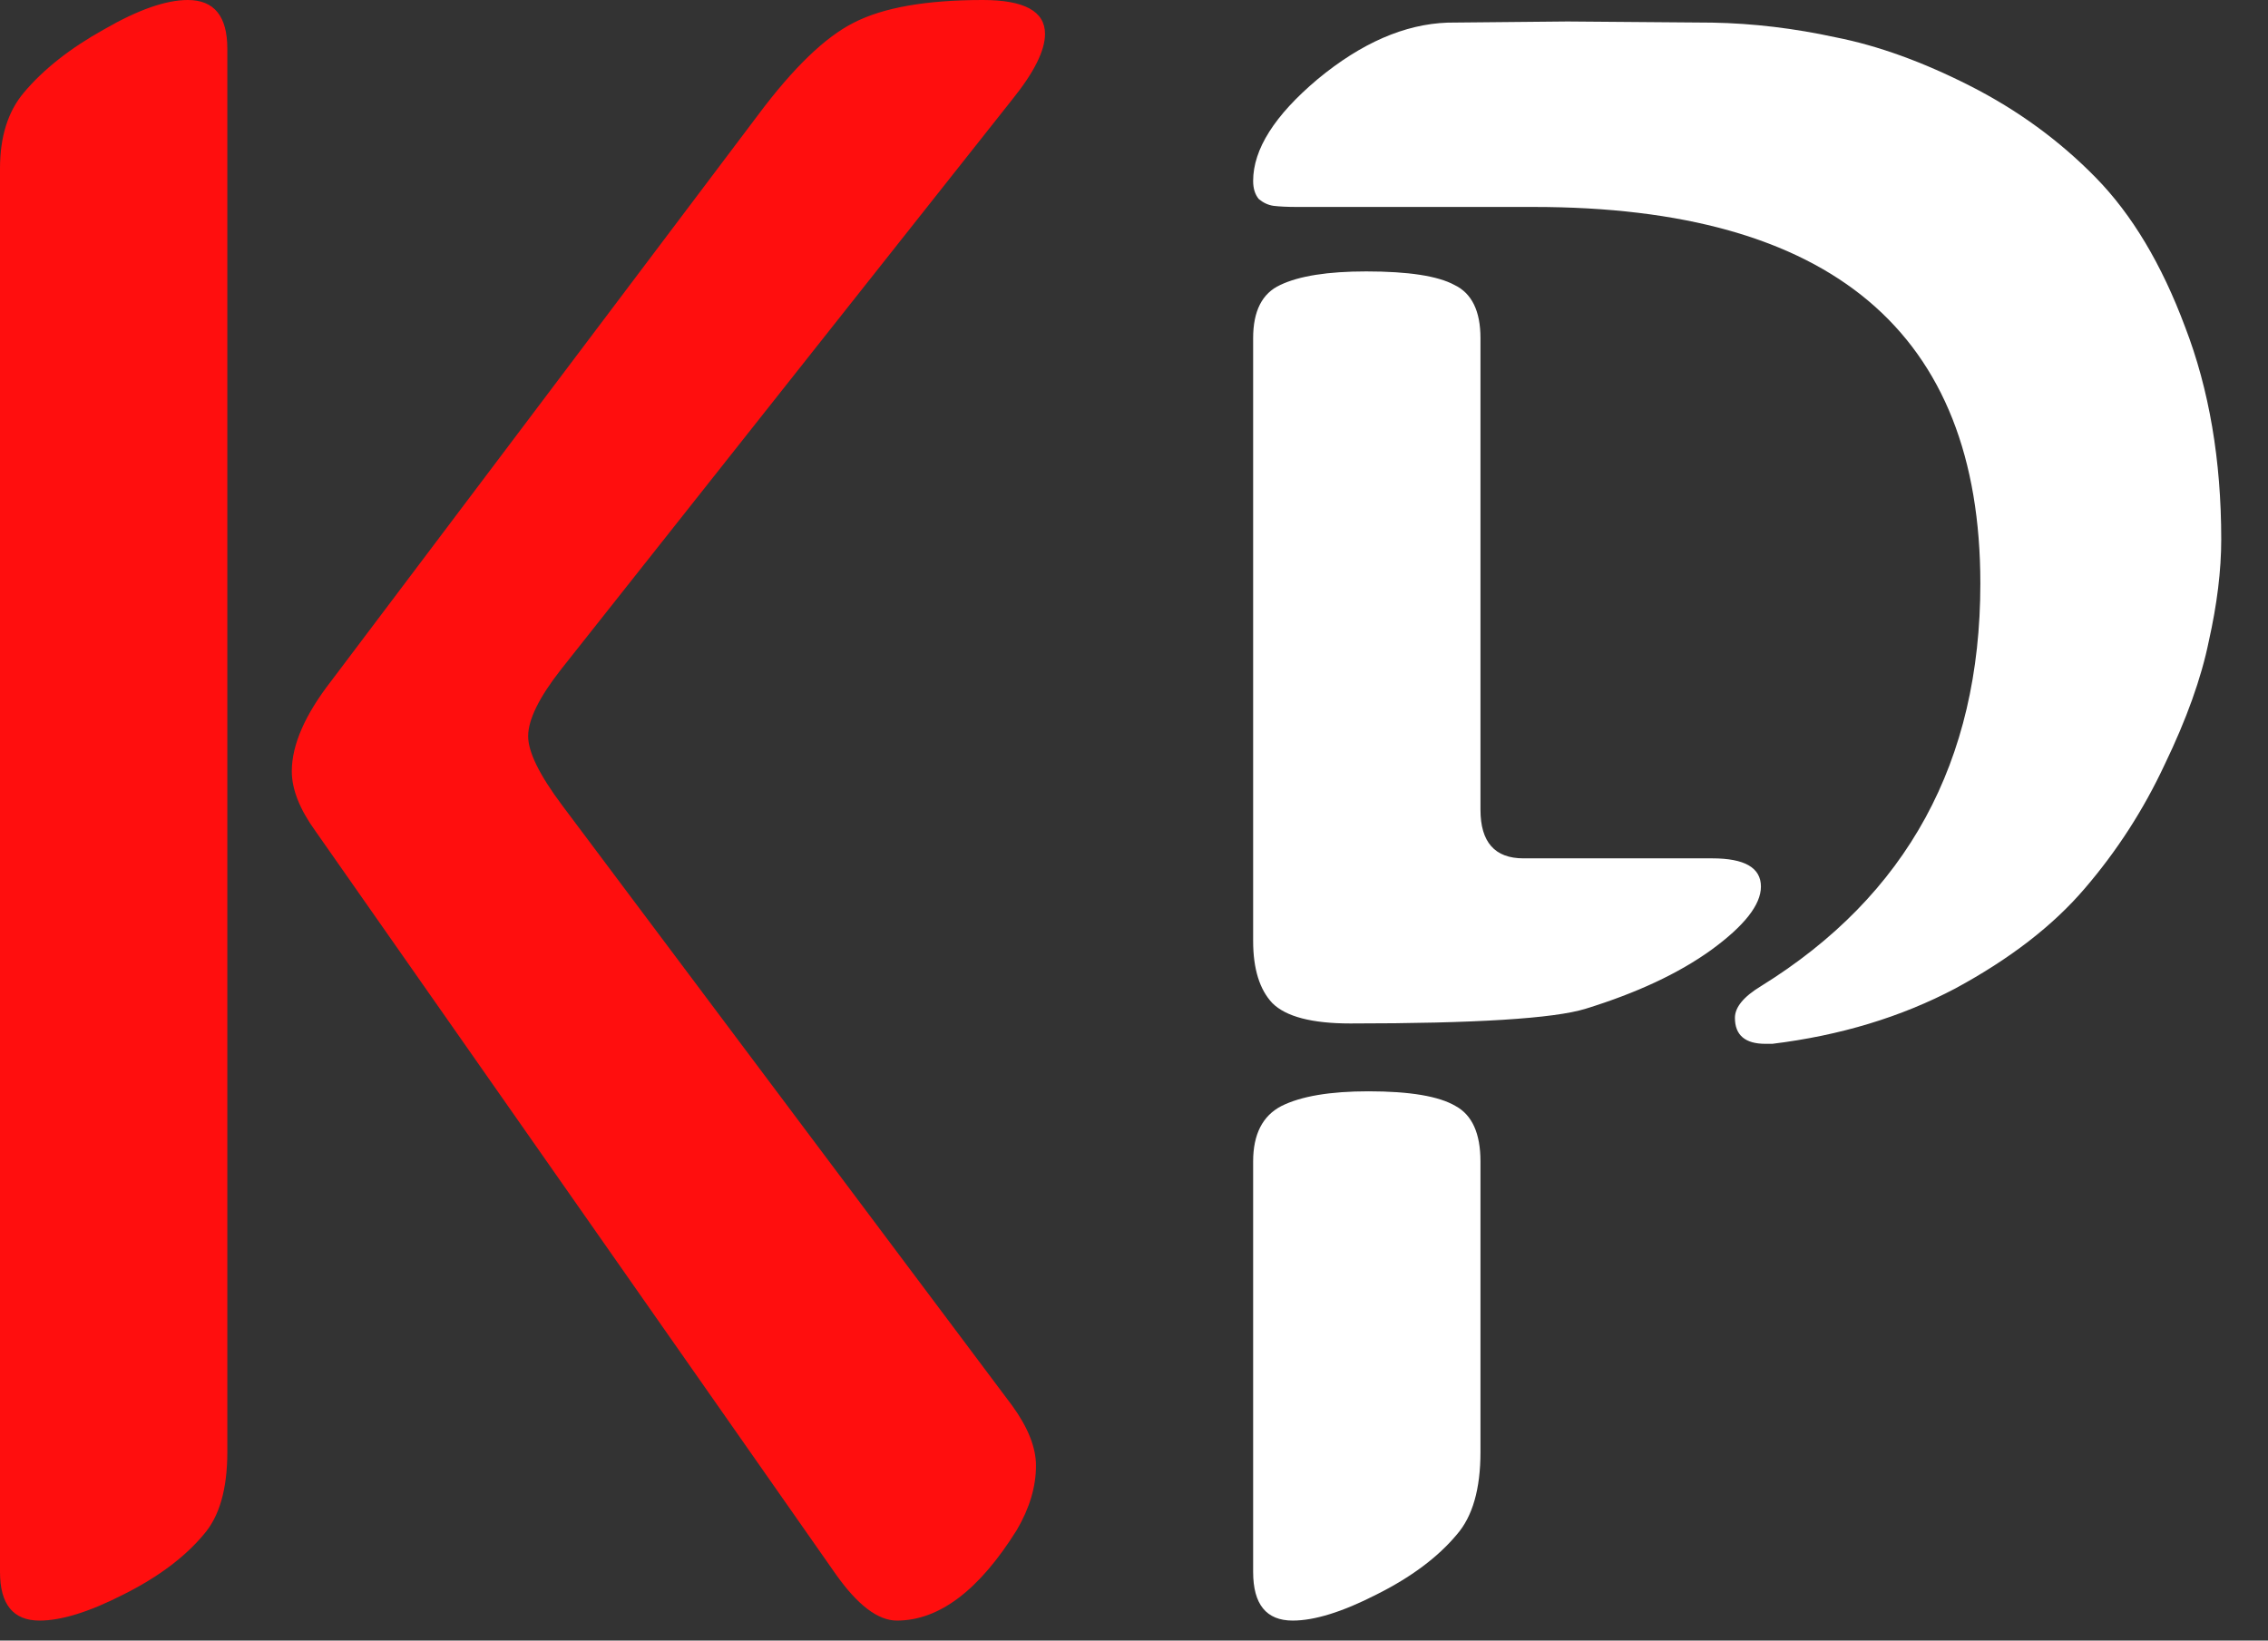
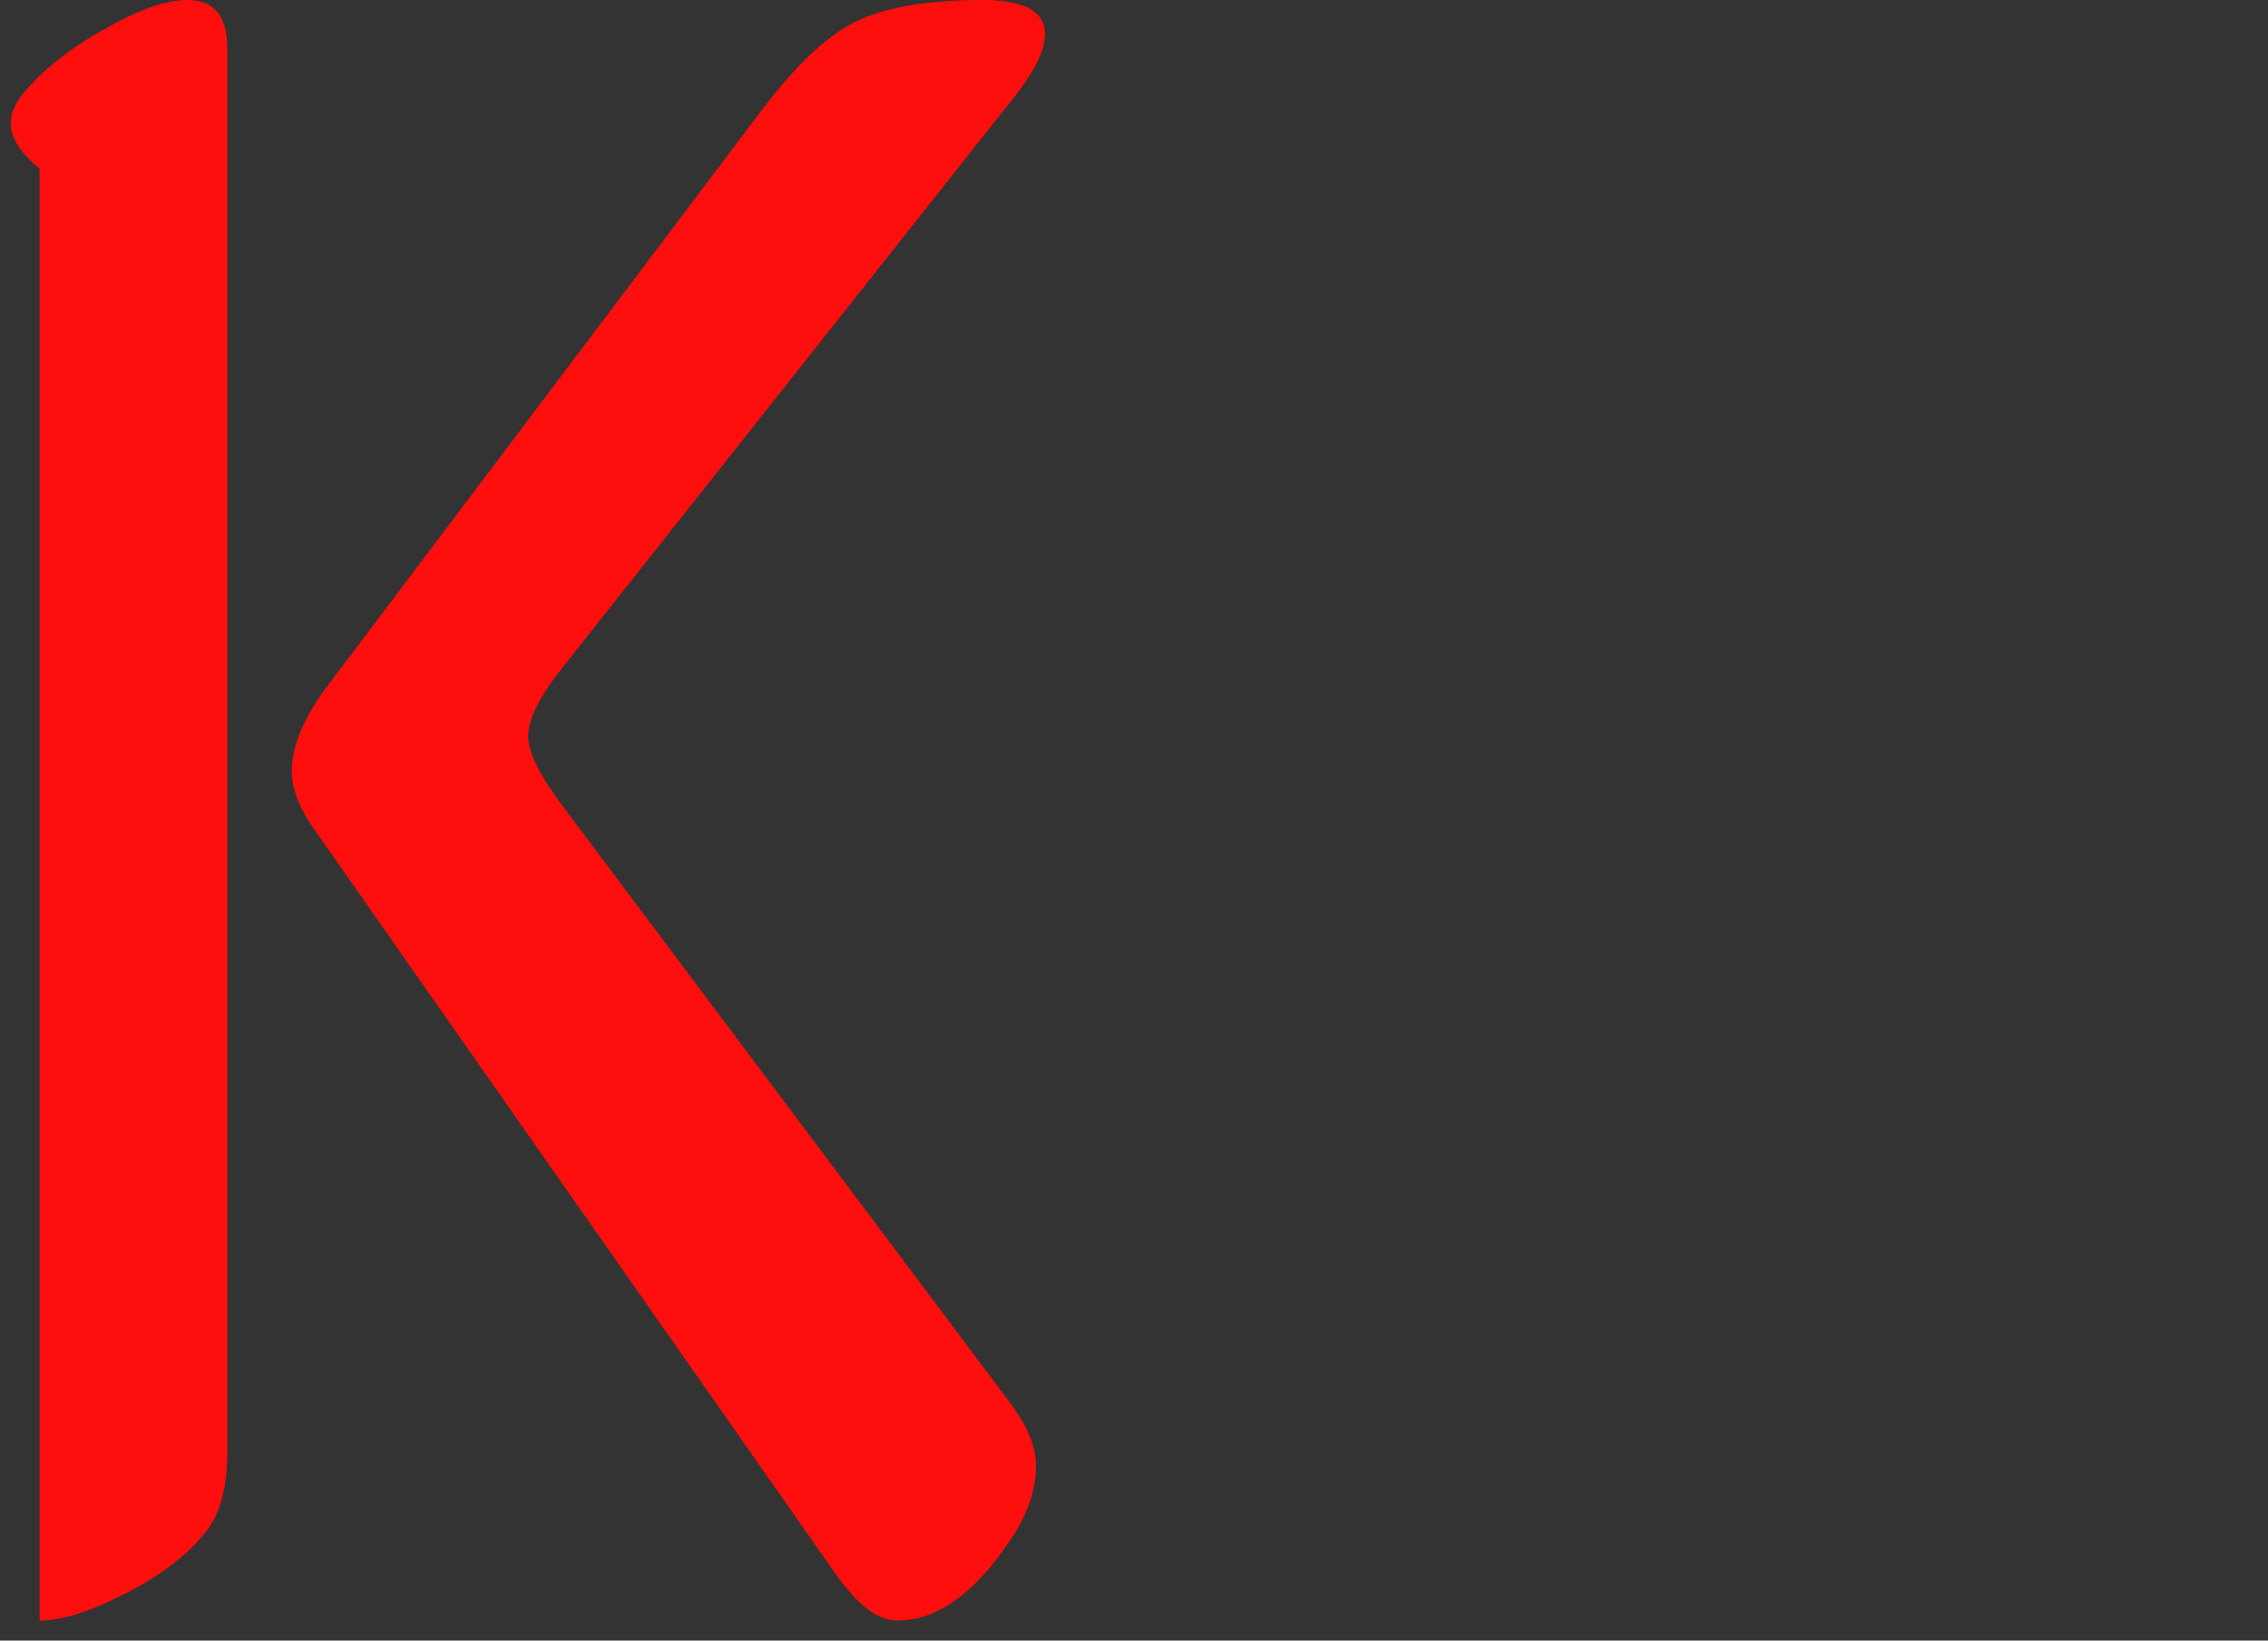
<svg xmlns="http://www.w3.org/2000/svg" width="47" height="34" viewBox="0 0 47 34" fill="none">
  <rect x="0" y="0" width="47" height="34" fill="#333333" stroke="none" />
-   <path d="M4.711 1.008V30.094C4.711 30.859 4.547 31.43 4.219 31.805C3.828 32.273 3.273 32.688 2.555 33.047C1.852 33.406 1.273 33.586 0.82 33.586C0.273 33.586 0 33.25 0 32.578V3.492C0 2.836 0.164 2.312 0.492 1.922C0.898 1.438 1.453 1 2.156 0.609C2.859 0.203 3.438 0 3.891 0C4.438 0 4.711 0.336 4.711 1.008ZM17.32 32.625L6.539 17.227C6.211 16.773 6.047 16.359 6.047 15.984C6.047 15.438 6.32 14.812 6.867 14.109L15.703 2.391C16.438 1.406 17.102 0.766 17.695 0.469C18.305 0.156 19.195 0 20.367 0C21.227 0 21.656 0.234 21.656 0.703C21.656 1.047 21.43 1.5 20.977 2.062L11.625 13.875C11.172 14.453 10.945 14.914 10.945 15.258C10.945 15.586 11.18 16.062 11.648 16.688L20.977 29.133C21.305 29.586 21.469 30 21.469 30.375C21.469 30.812 21.336 31.258 21.07 31.711C20.289 32.961 19.461 33.586 18.586 33.586C18.195 33.586 17.773 33.266 17.32 32.625Z" fill="#FF0E0E" />
-   <path d="M30.68 24.07V30.094C30.68 30.859 30.516 31.43 30.188 31.805C29.797 32.273 29.242 32.688 28.523 33.047C27.82 33.406 27.242 33.586 26.789 33.586C26.242 33.586 25.969 33.25 25.969 32.578V24.07C25.969 23.508 26.164 23.125 26.555 22.922C26.961 22.719 27.562 22.617 28.359 22.617C29.219 22.617 29.82 22.719 30.164 22.922C30.508 23.109 30.68 23.492 30.68 24.07ZM25.969 19.5V7.008C25.969 6.445 26.156 6.078 26.531 5.906C26.922 5.719 27.516 5.625 28.312 5.625C29.188 5.625 29.797 5.719 30.141 5.906C30.5 6.078 30.68 6.445 30.68 7.008V16.781C30.68 17.453 30.977 17.789 31.57 17.789H35.484C36.156 17.789 36.492 17.984 36.492 18.375C36.492 18.75 36.148 19.188 35.461 19.688C34.789 20.172 33.922 20.578 32.859 20.906C32.203 21.109 30.578 21.211 27.984 21.211C27.188 21.211 26.648 21.07 26.367 20.789C26.102 20.508 25.969 20.078 25.969 19.5ZM41.039 12.094C41.039 6.891 37.953 4.289 31.781 4.289H26.883C26.68 4.289 26.516 4.281 26.391 4.266C26.281 4.25 26.18 4.203 26.086 4.125C26.008 4.031 25.969 3.906 25.969 3.75C25.969 3.094 26.414 2.391 27.305 1.641C28.211 0.891 29.109 0.5 30 0.469L32.484 0.445L35.484 0.469C36.328 0.484 37.18 0.586 38.039 0.773C38.914 0.945 39.844 1.281 40.828 1.781C41.812 2.281 42.68 2.914 43.43 3.68C44.18 4.445 44.797 5.477 45.281 6.773C45.781 8.07 46.031 9.539 46.031 11.18C46.031 11.82 45.945 12.523 45.773 13.289C45.617 14.055 45.312 14.906 44.859 15.844C44.422 16.781 43.867 17.641 43.195 18.422C42.539 19.188 41.648 19.875 40.523 20.484C39.398 21.078 38.133 21.461 36.727 21.633H36.586C36.164 21.633 35.953 21.453 35.953 21.094C35.953 20.875 36.133 20.656 36.492 20.438C39.523 18.562 41.039 15.781 41.039 12.094Z" fill="white" />
+   <path d="M4.711 1.008V30.094C4.711 30.859 4.547 31.43 4.219 31.805C3.828 32.273 3.273 32.688 2.555 33.047C1.852 33.406 1.273 33.586 0.82 33.586V3.492C0 2.836 0.164 2.312 0.492 1.922C0.898 1.438 1.453 1 2.156 0.609C2.859 0.203 3.438 0 3.891 0C4.438 0 4.711 0.336 4.711 1.008ZM17.32 32.625L6.539 17.227C6.211 16.773 6.047 16.359 6.047 15.984C6.047 15.438 6.32 14.812 6.867 14.109L15.703 2.391C16.438 1.406 17.102 0.766 17.695 0.469C18.305 0.156 19.195 0 20.367 0C21.227 0 21.656 0.234 21.656 0.703C21.656 1.047 21.43 1.5 20.977 2.062L11.625 13.875C11.172 14.453 10.945 14.914 10.945 15.258C10.945 15.586 11.18 16.062 11.648 16.688L20.977 29.133C21.305 29.586 21.469 30 21.469 30.375C21.469 30.812 21.336 31.258 21.07 31.711C20.289 32.961 19.461 33.586 18.586 33.586C18.195 33.586 17.773 33.266 17.32 32.625Z" fill="#FF0E0E" />
</svg>